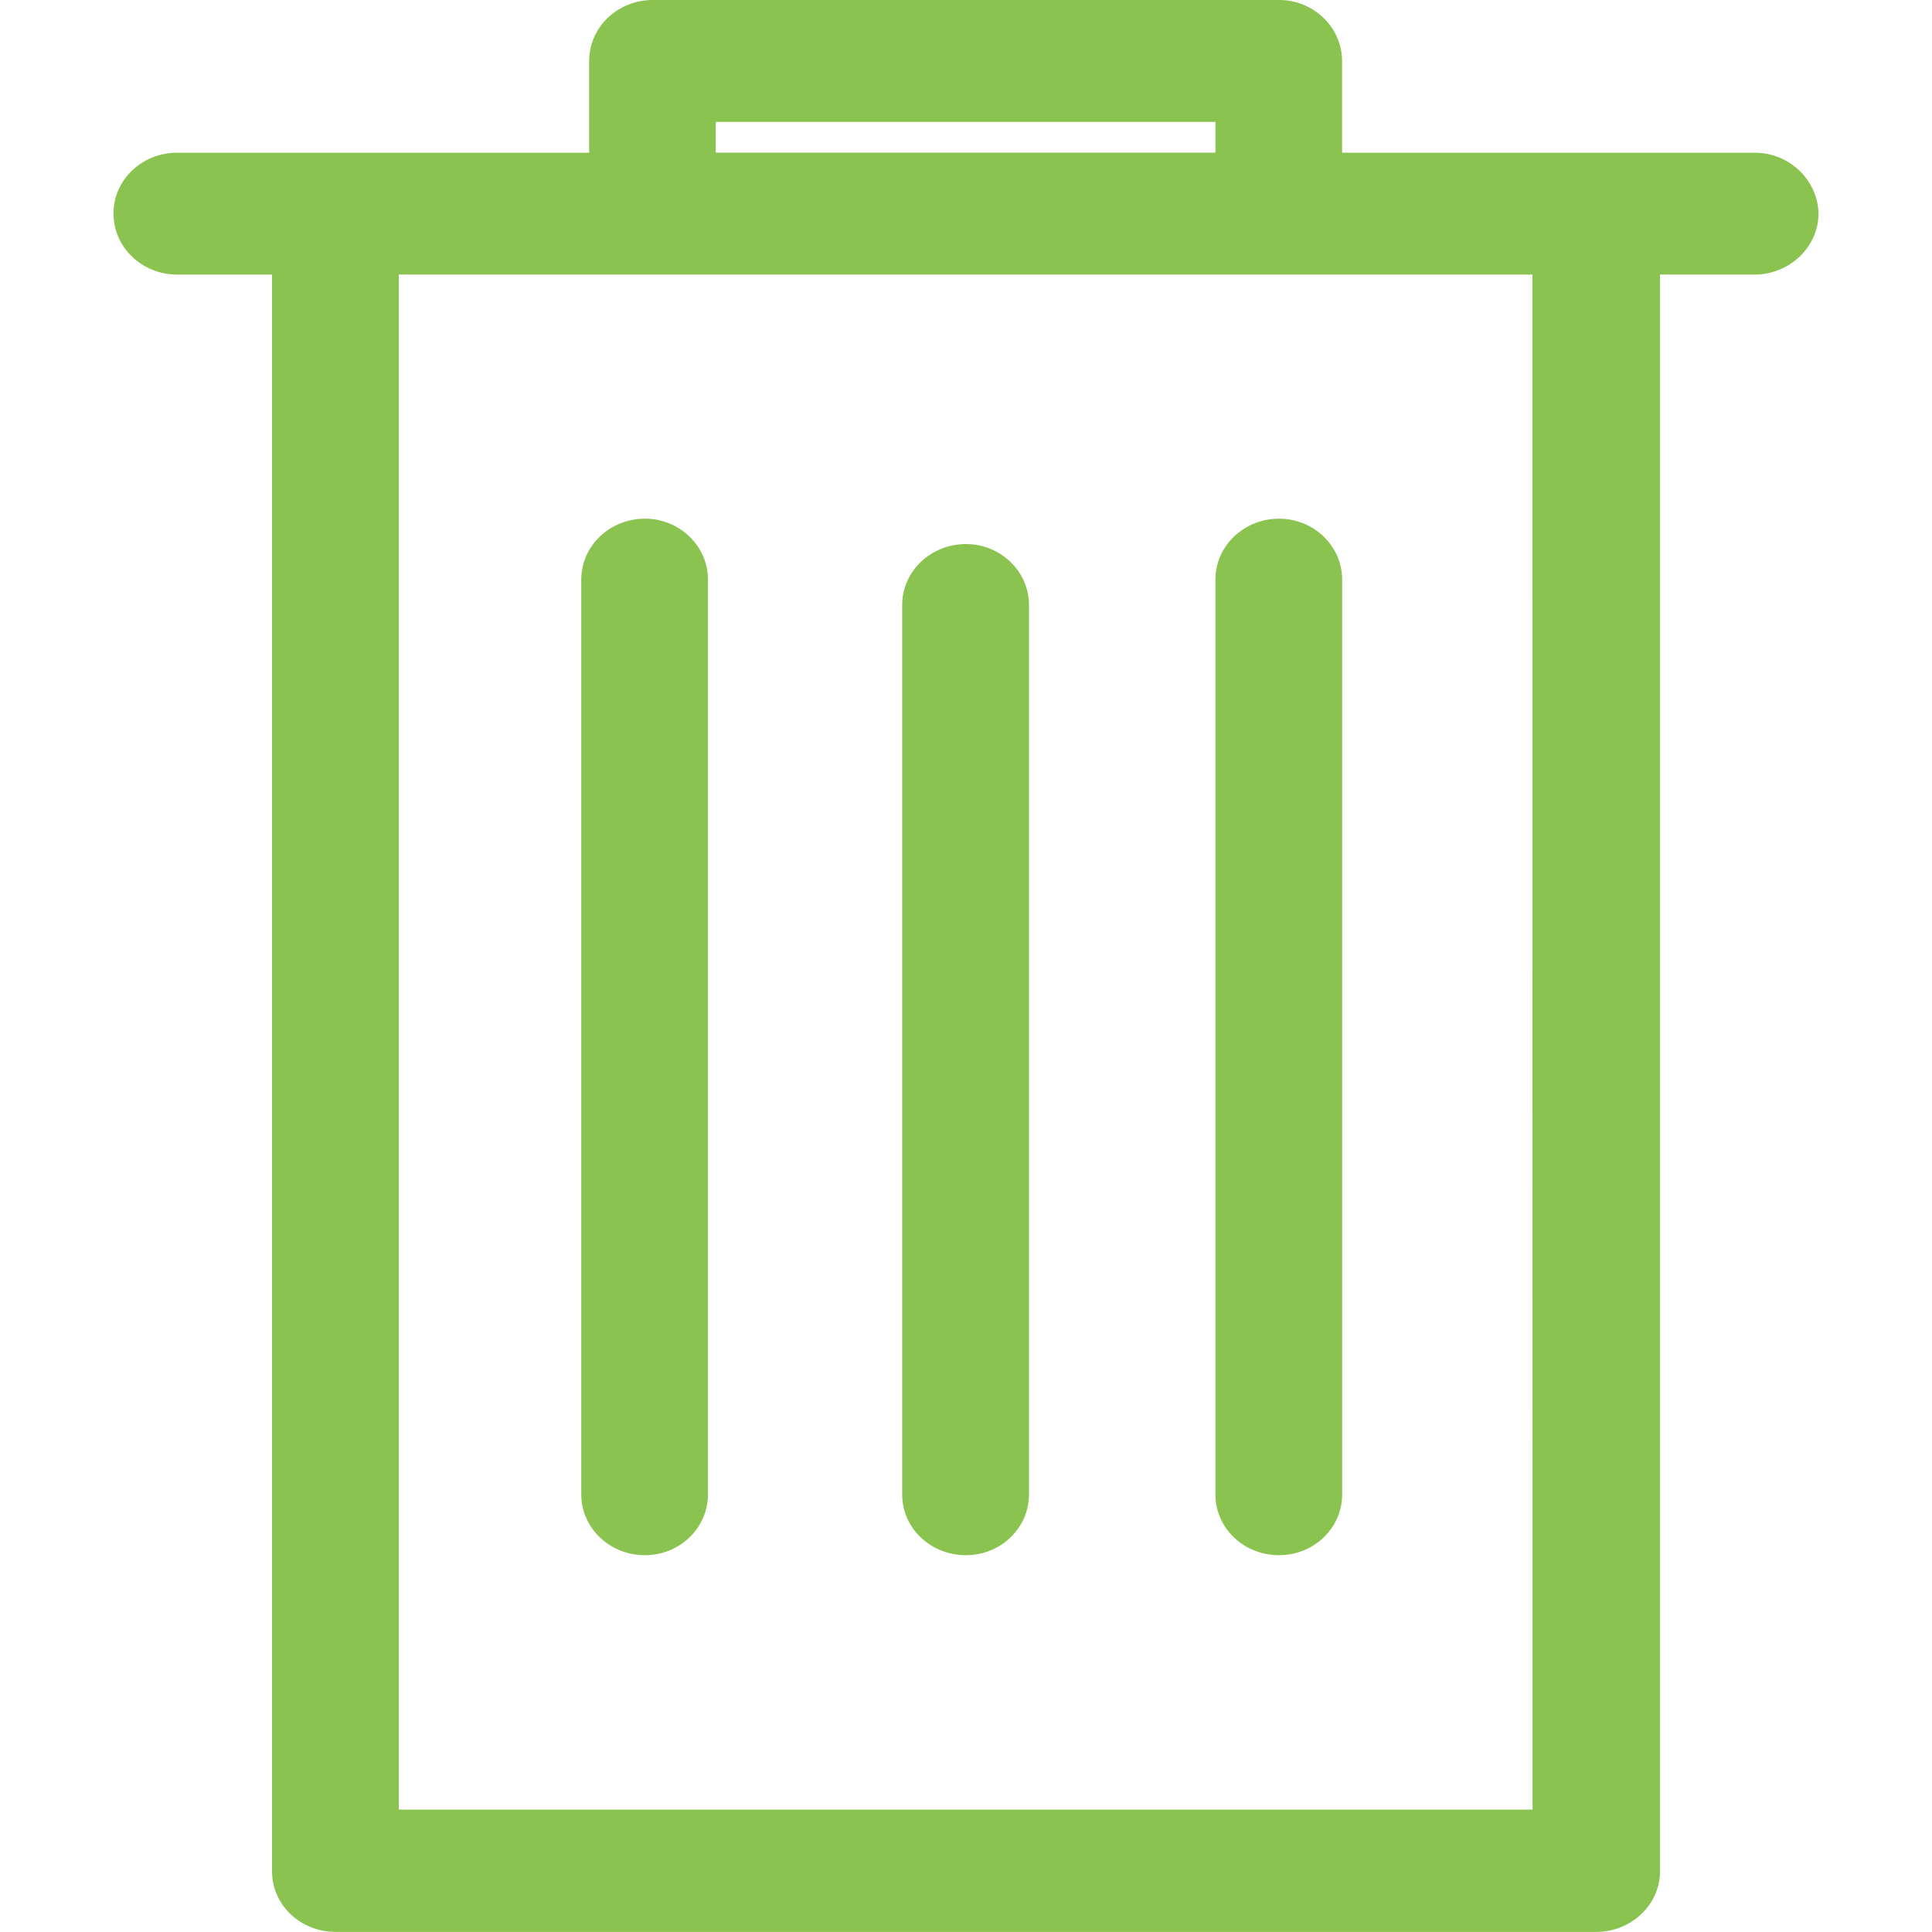
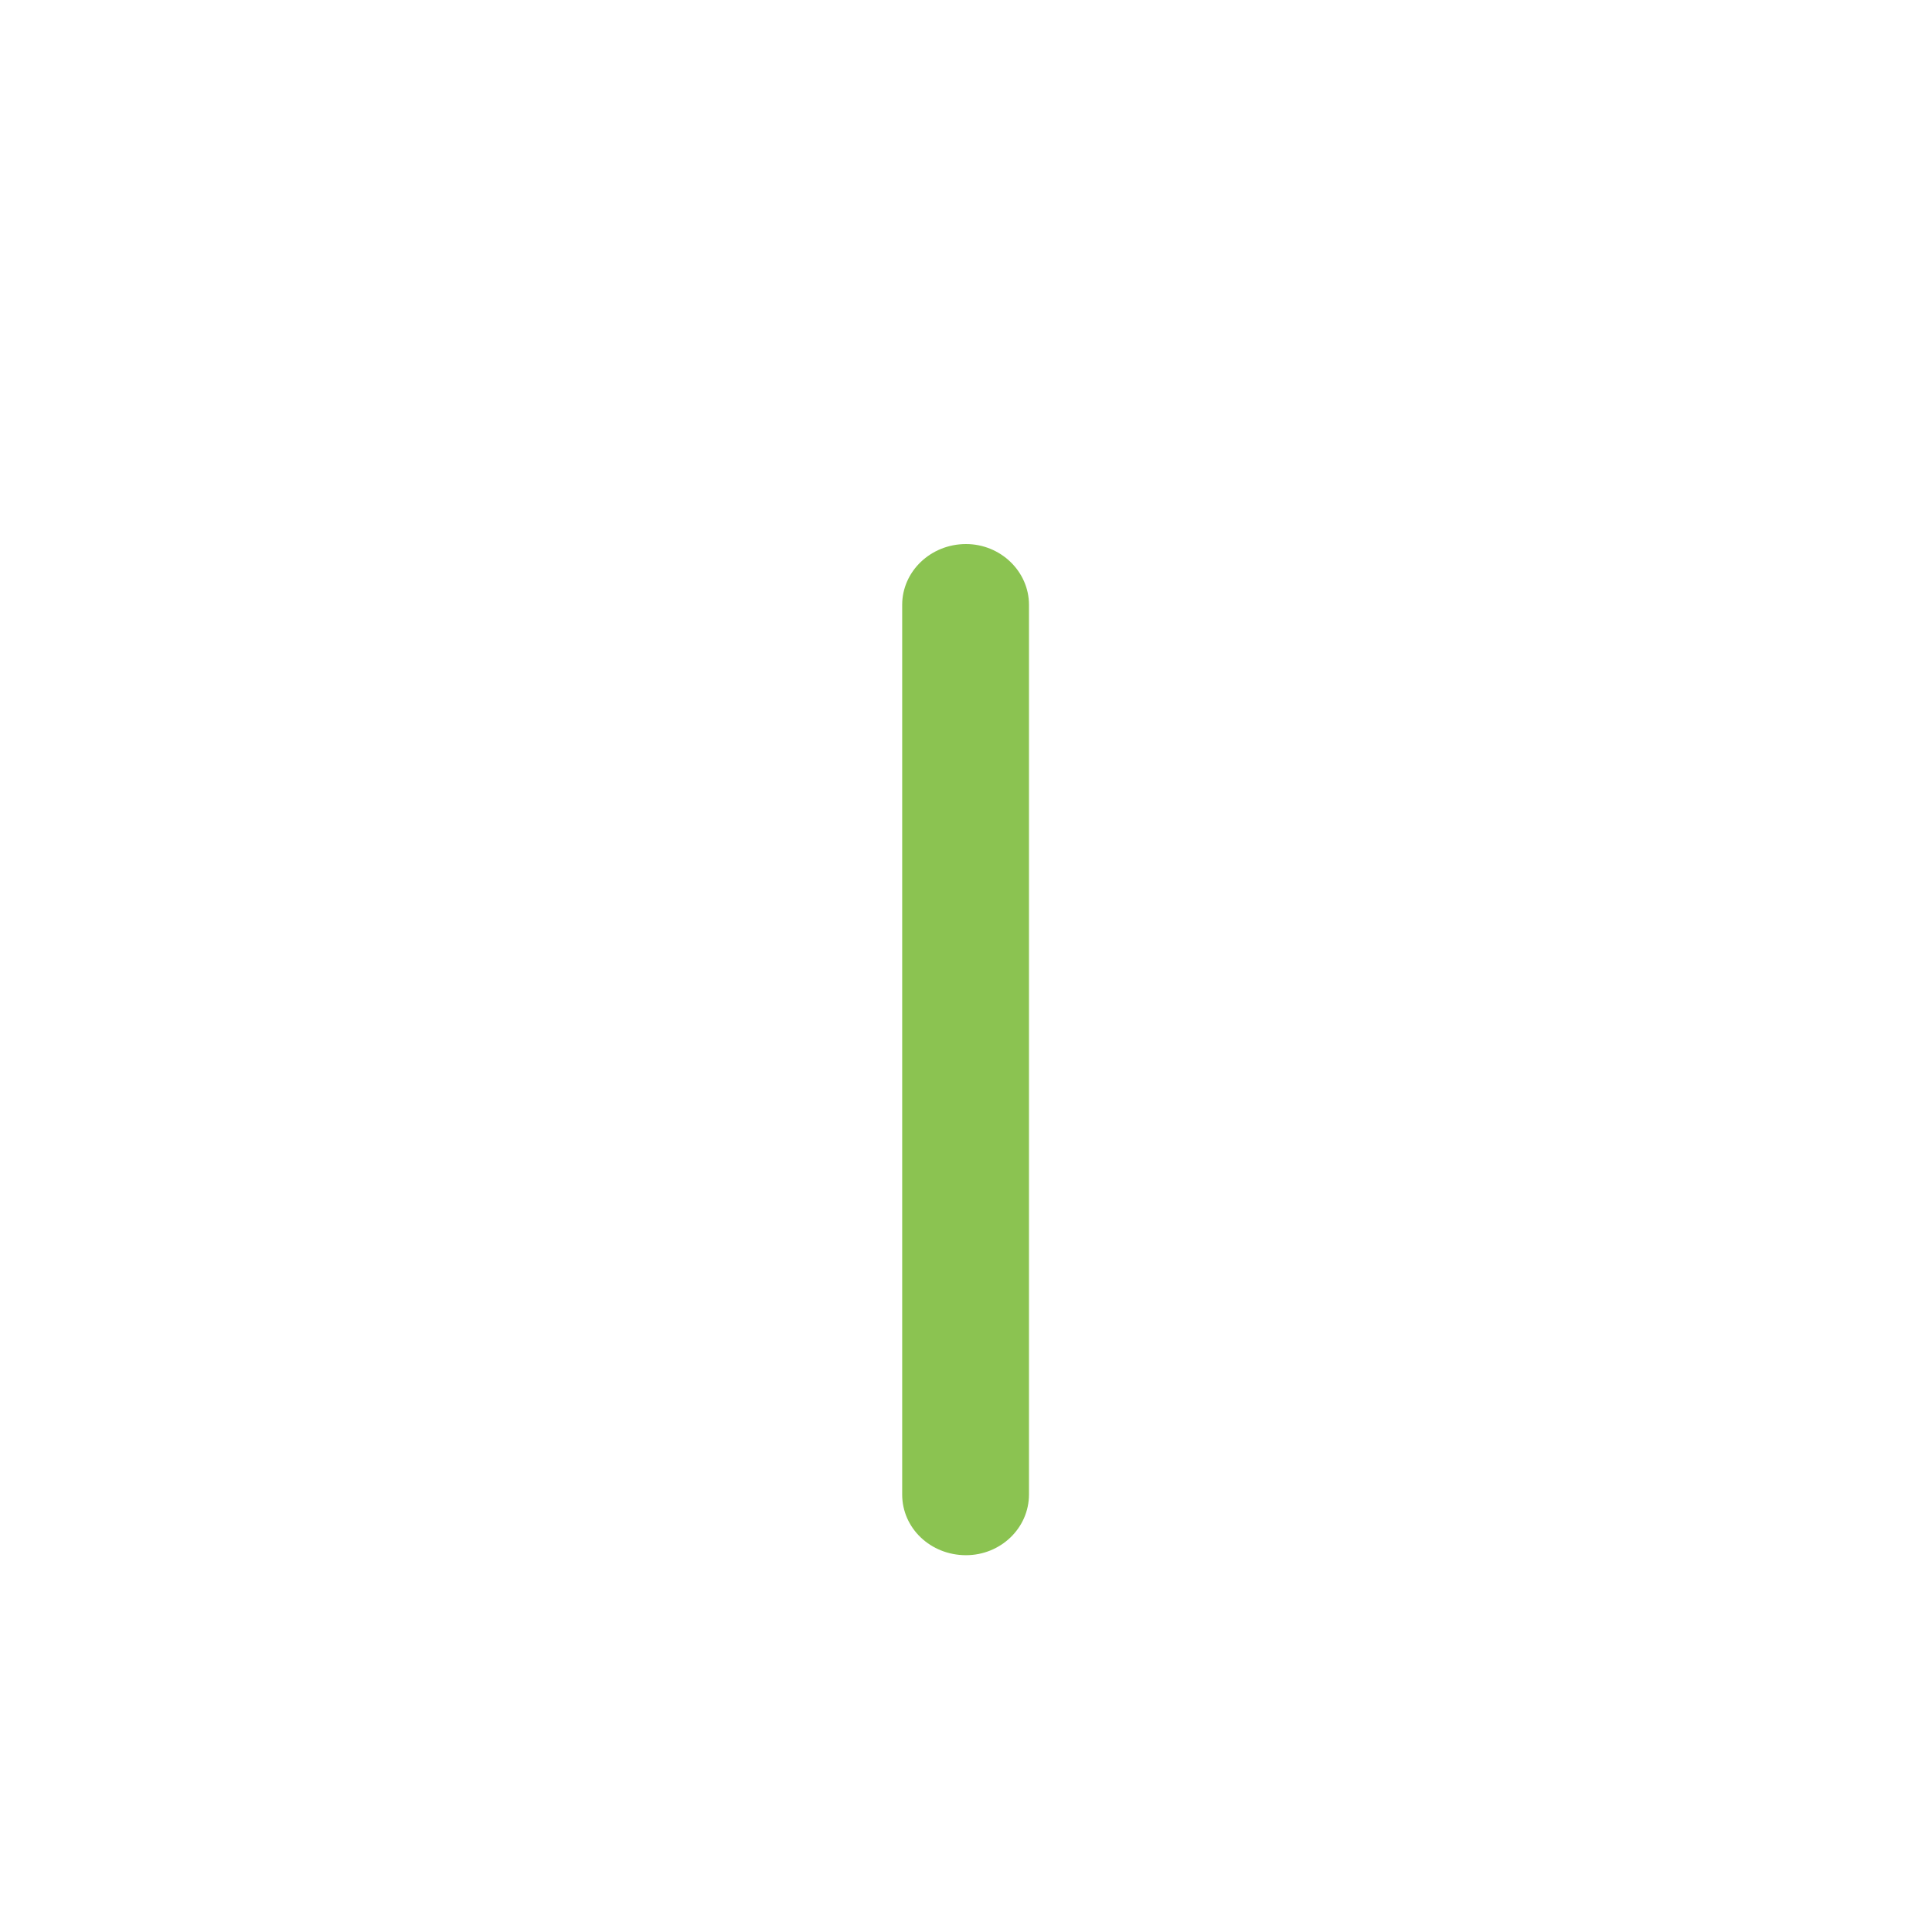
<svg xmlns="http://www.w3.org/2000/svg" version="1.1" id="Capa_1" x="0px" y="0px" width="30px" height="30px" viewBox="0 0 30 30" enable-background="new 0 0 30 30" xml:space="preserve">
  <g>
-     <path fill="#8BC351" d="M27.246,2.371H20.84V0.95c0-0.525-0.441-0.95-0.977-0.95h-9.726C9.588,0,9.148,0.424,9.148,0.95v1.421   H2.753c-0.551,0-0.991,0.424-0.991,0.943c0,0.524,0.44,0.95,0.991,0.95h1.471v24.792c0,0.525,0.44,0.943,0.99,0.943h19.571   c0.539,0,0.992-0.418,0.992-0.943V4.263h1.471c0.537,0,0.99-0.425,0.99-0.95C28.225,2.795,27.785,2.371,27.246,2.371L27.246,2.371z    M11.114,1.893h7.759V2.37h-7.759V1.893z M23.797,28.099H6.192V4.263h17.603L23.797,28.099L23.797,28.099z" />
-     <path fill="#8BC351" d="M10.015,24.149c0.537,0,0.978-0.419,0.978-0.944V8.998c0-0.519-0.44-0.944-0.978-0.944   c-0.549,0-0.989,0.425-0.989,0.944v14.209C9.028,23.73,9.468,24.149,10.015,24.149L10.015,24.149z" />
-     <path fill="#8BC351" d="M19.861,24.149c0.539,0,0.98-0.419,0.98-0.944V8.998c0-0.519-0.441-0.944-0.98-0.944   c-0.547,0-0.988,0.425-0.988,0.944v14.209C18.873,23.73,19.314,24.149,19.861,24.149L19.861,24.149z" />
    <path fill="#8BC351" d="M15,24.149c0.536,0,0.978-0.419,0.978-0.944V9.392c0-0.519-0.441-0.944-0.978-0.944   c-0.549,0-0.991,0.425-0.991,0.944v13.815C14.009,23.73,14.45,24.149,15,24.149L15,24.149z" />
  </g>
</svg>